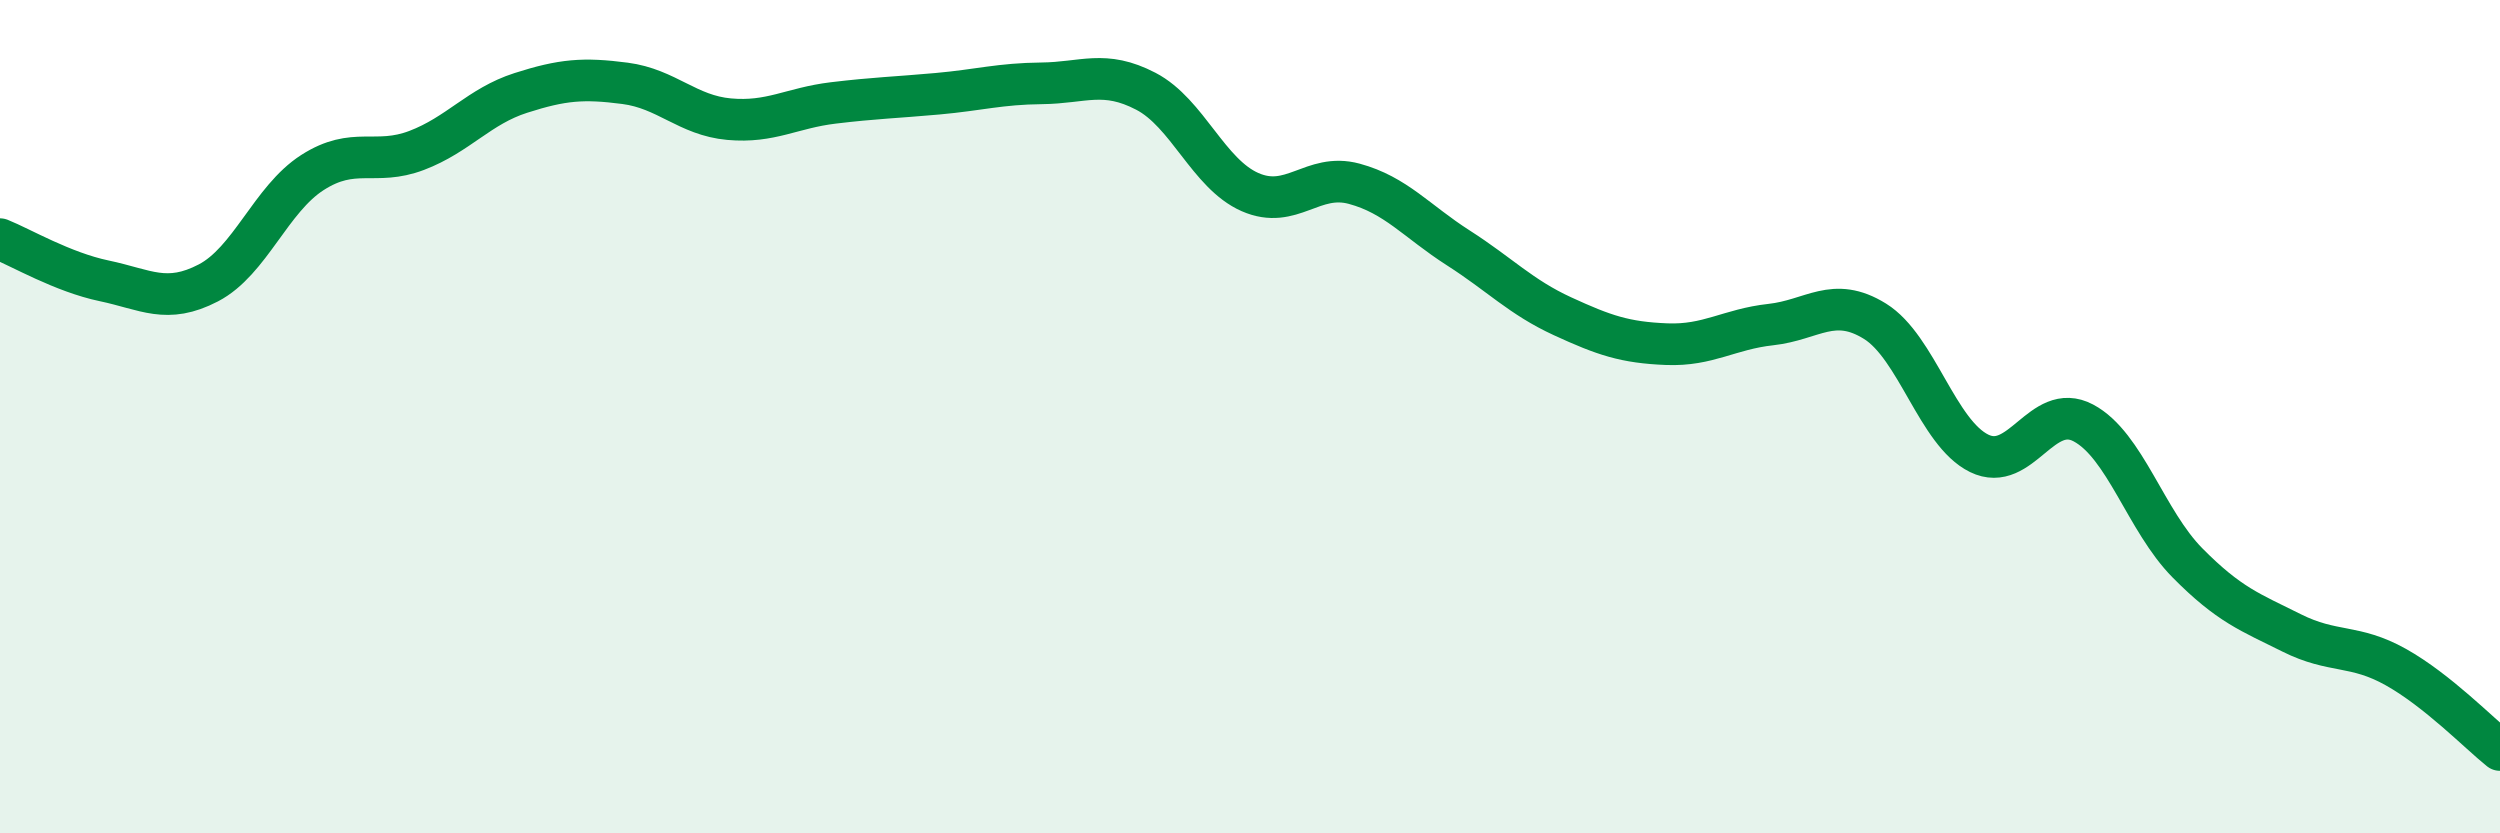
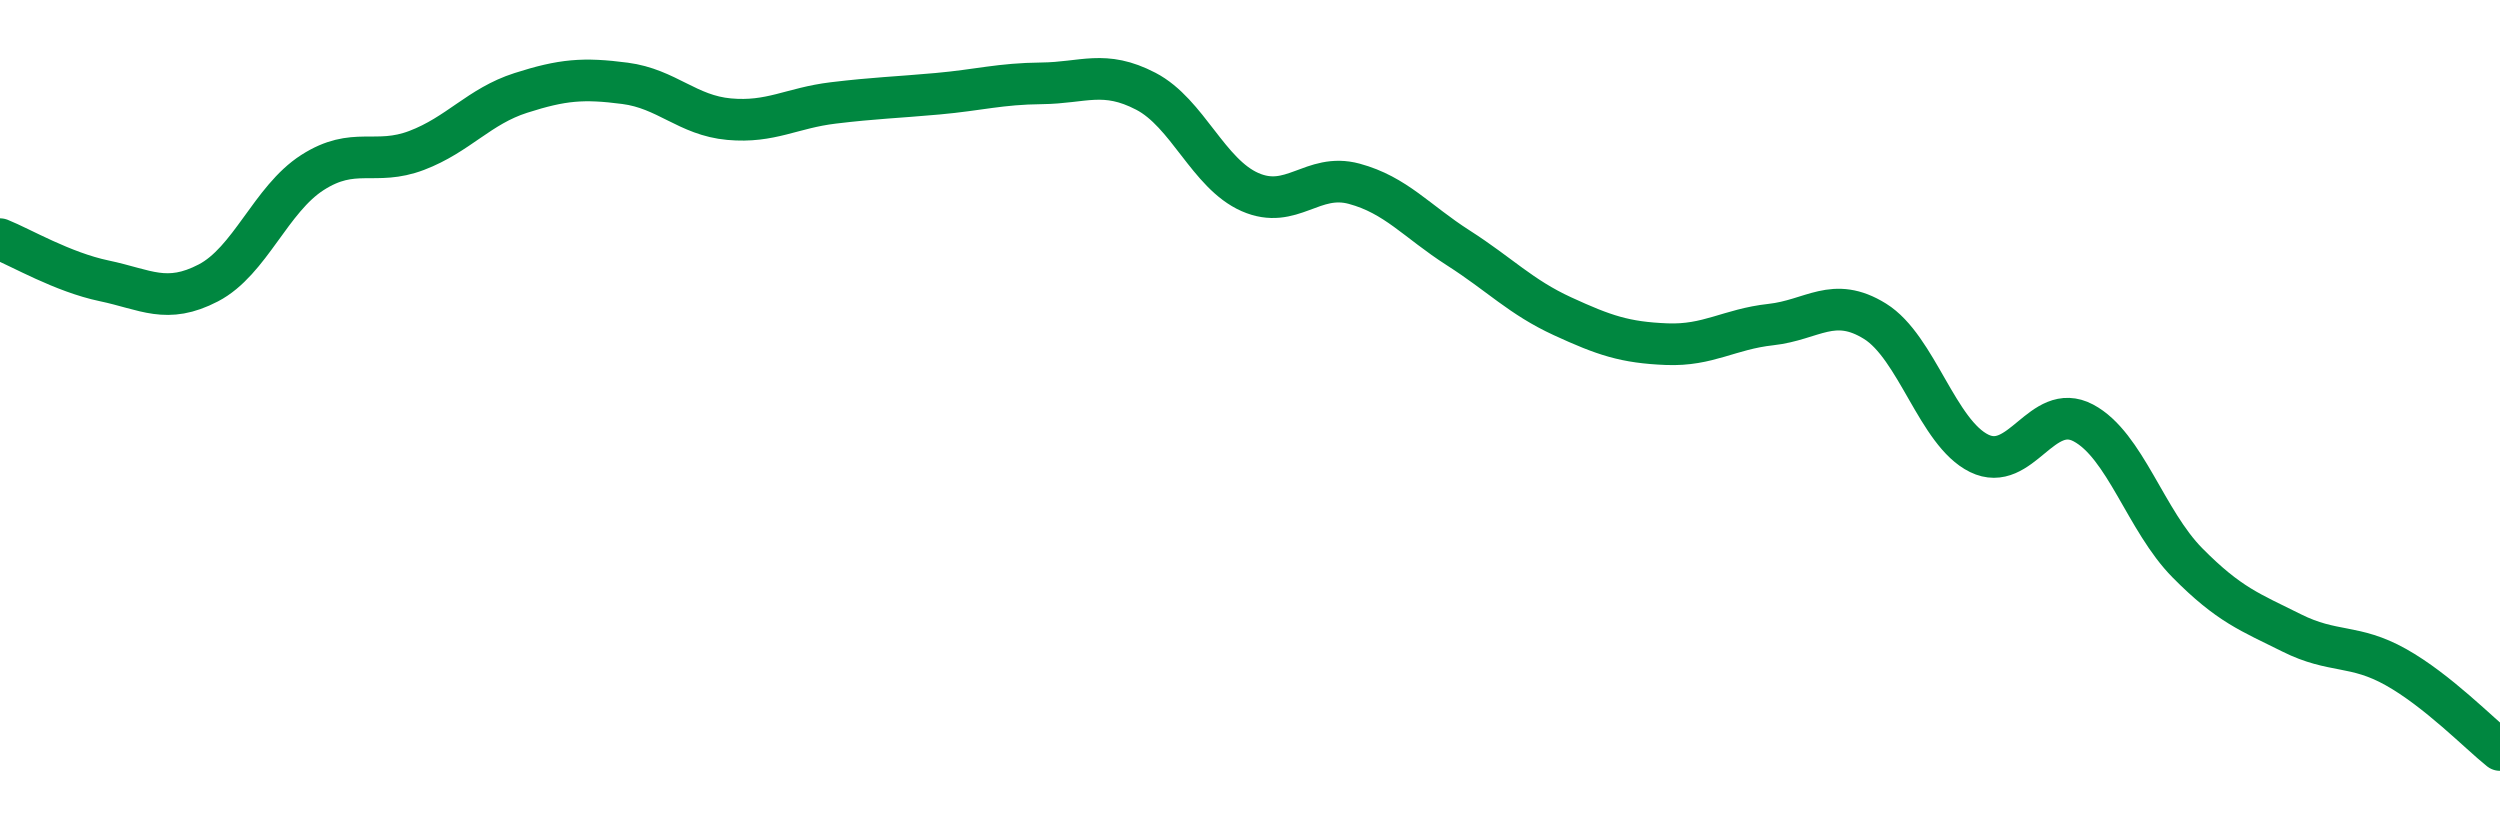
<svg xmlns="http://www.w3.org/2000/svg" width="60" height="20" viewBox="0 0 60 20">
-   <path d="M 0,5.74 C 0.5,5.94 1.5,6.53 2.5,6.74 C 3.5,6.95 4,7.31 5,6.79 C 6,6.27 6.5,4.78 7.5,4.14 C 8.5,3.5 9,3.99 10,3.61 C 11,3.23 11.5,2.55 12.5,2.23 C 13.5,1.91 14,1.87 15,2 C 16,2.13 16.5,2.77 17.5,2.86 C 18.5,2.95 19,2.59 20,2.47 C 21,2.35 21.5,2.34 22.5,2.25 C 23.5,2.16 24,2.01 25,2 C 26,1.99 26.5,1.67 27.5,2.19 C 28.5,2.71 29,4.17 30,4.61 C 31,5.05 31.5,4.14 32.5,4.41 C 33.5,4.68 34,5.31 35,5.95 C 36,6.59 36.5,7.13 37.5,7.59 C 38.5,8.05 39,8.22 40,8.26 C 41,8.3 41.5,7.9 42.5,7.79 C 43.5,7.68 44,7.09 45,7.71 C 46,8.33 46.5,10.39 47.5,10.88 C 48.5,11.37 49,9.62 50,10.15 C 51,10.68 51.5,12.5 52.5,13.51 C 53.5,14.52 54,14.69 55,15.19 C 56,15.69 56.5,15.45 57.5,16.01 C 58.5,16.57 59.5,17.6 60,18L60 20L0 20Z" fill="#008740" opacity="0.1" stroke-linecap="round" stroke-linejoin="round" />
  <path d="M 0,5.74 C 0.5,5.94 1.5,6.53 2.5,6.74 C 3.5,6.95 4,7.31 5,6.79 C 6,6.27 6.5,4.78 7.5,4.14 C 8.5,3.5 9,3.99 10,3.61 C 11,3.23 11.5,2.55 12.5,2.23 C 13.5,1.91 14,1.87 15,2 C 16,2.13 16.5,2.77 17.5,2.86 C 18.5,2.95 19,2.59 20,2.47 C 21,2.35 21.5,2.34 22.5,2.25 C 23.5,2.16 24,2.01 25,2 C 26,1.99 26.5,1.67 27.5,2.19 C 28.5,2.71 29,4.17 30,4.61 C 31,5.05 31.5,4.14 32.5,4.41 C 33.5,4.68 34,5.31 35,5.95 C 36,6.59 36.5,7.13 37.5,7.59 C 38.5,8.05 39,8.22 40,8.26 C 41,8.3 41.5,7.9 42.5,7.79 C 43.5,7.68 44,7.09 45,7.71 C 46,8.33 46.5,10.39 47.5,10.88 C 48.5,11.37 49,9.62 50,10.15 C 51,10.68 51.5,12.5 52.5,13.51 C 53.5,14.52 54,14.69 55,15.19 C 56,15.69 56.5,15.45 57.5,16.01 C 58.5,16.57 59.5,17.6 60,18" stroke="#008740" stroke-width="1" fill="none" stroke-linecap="round" stroke-linejoin="round" />
</svg>